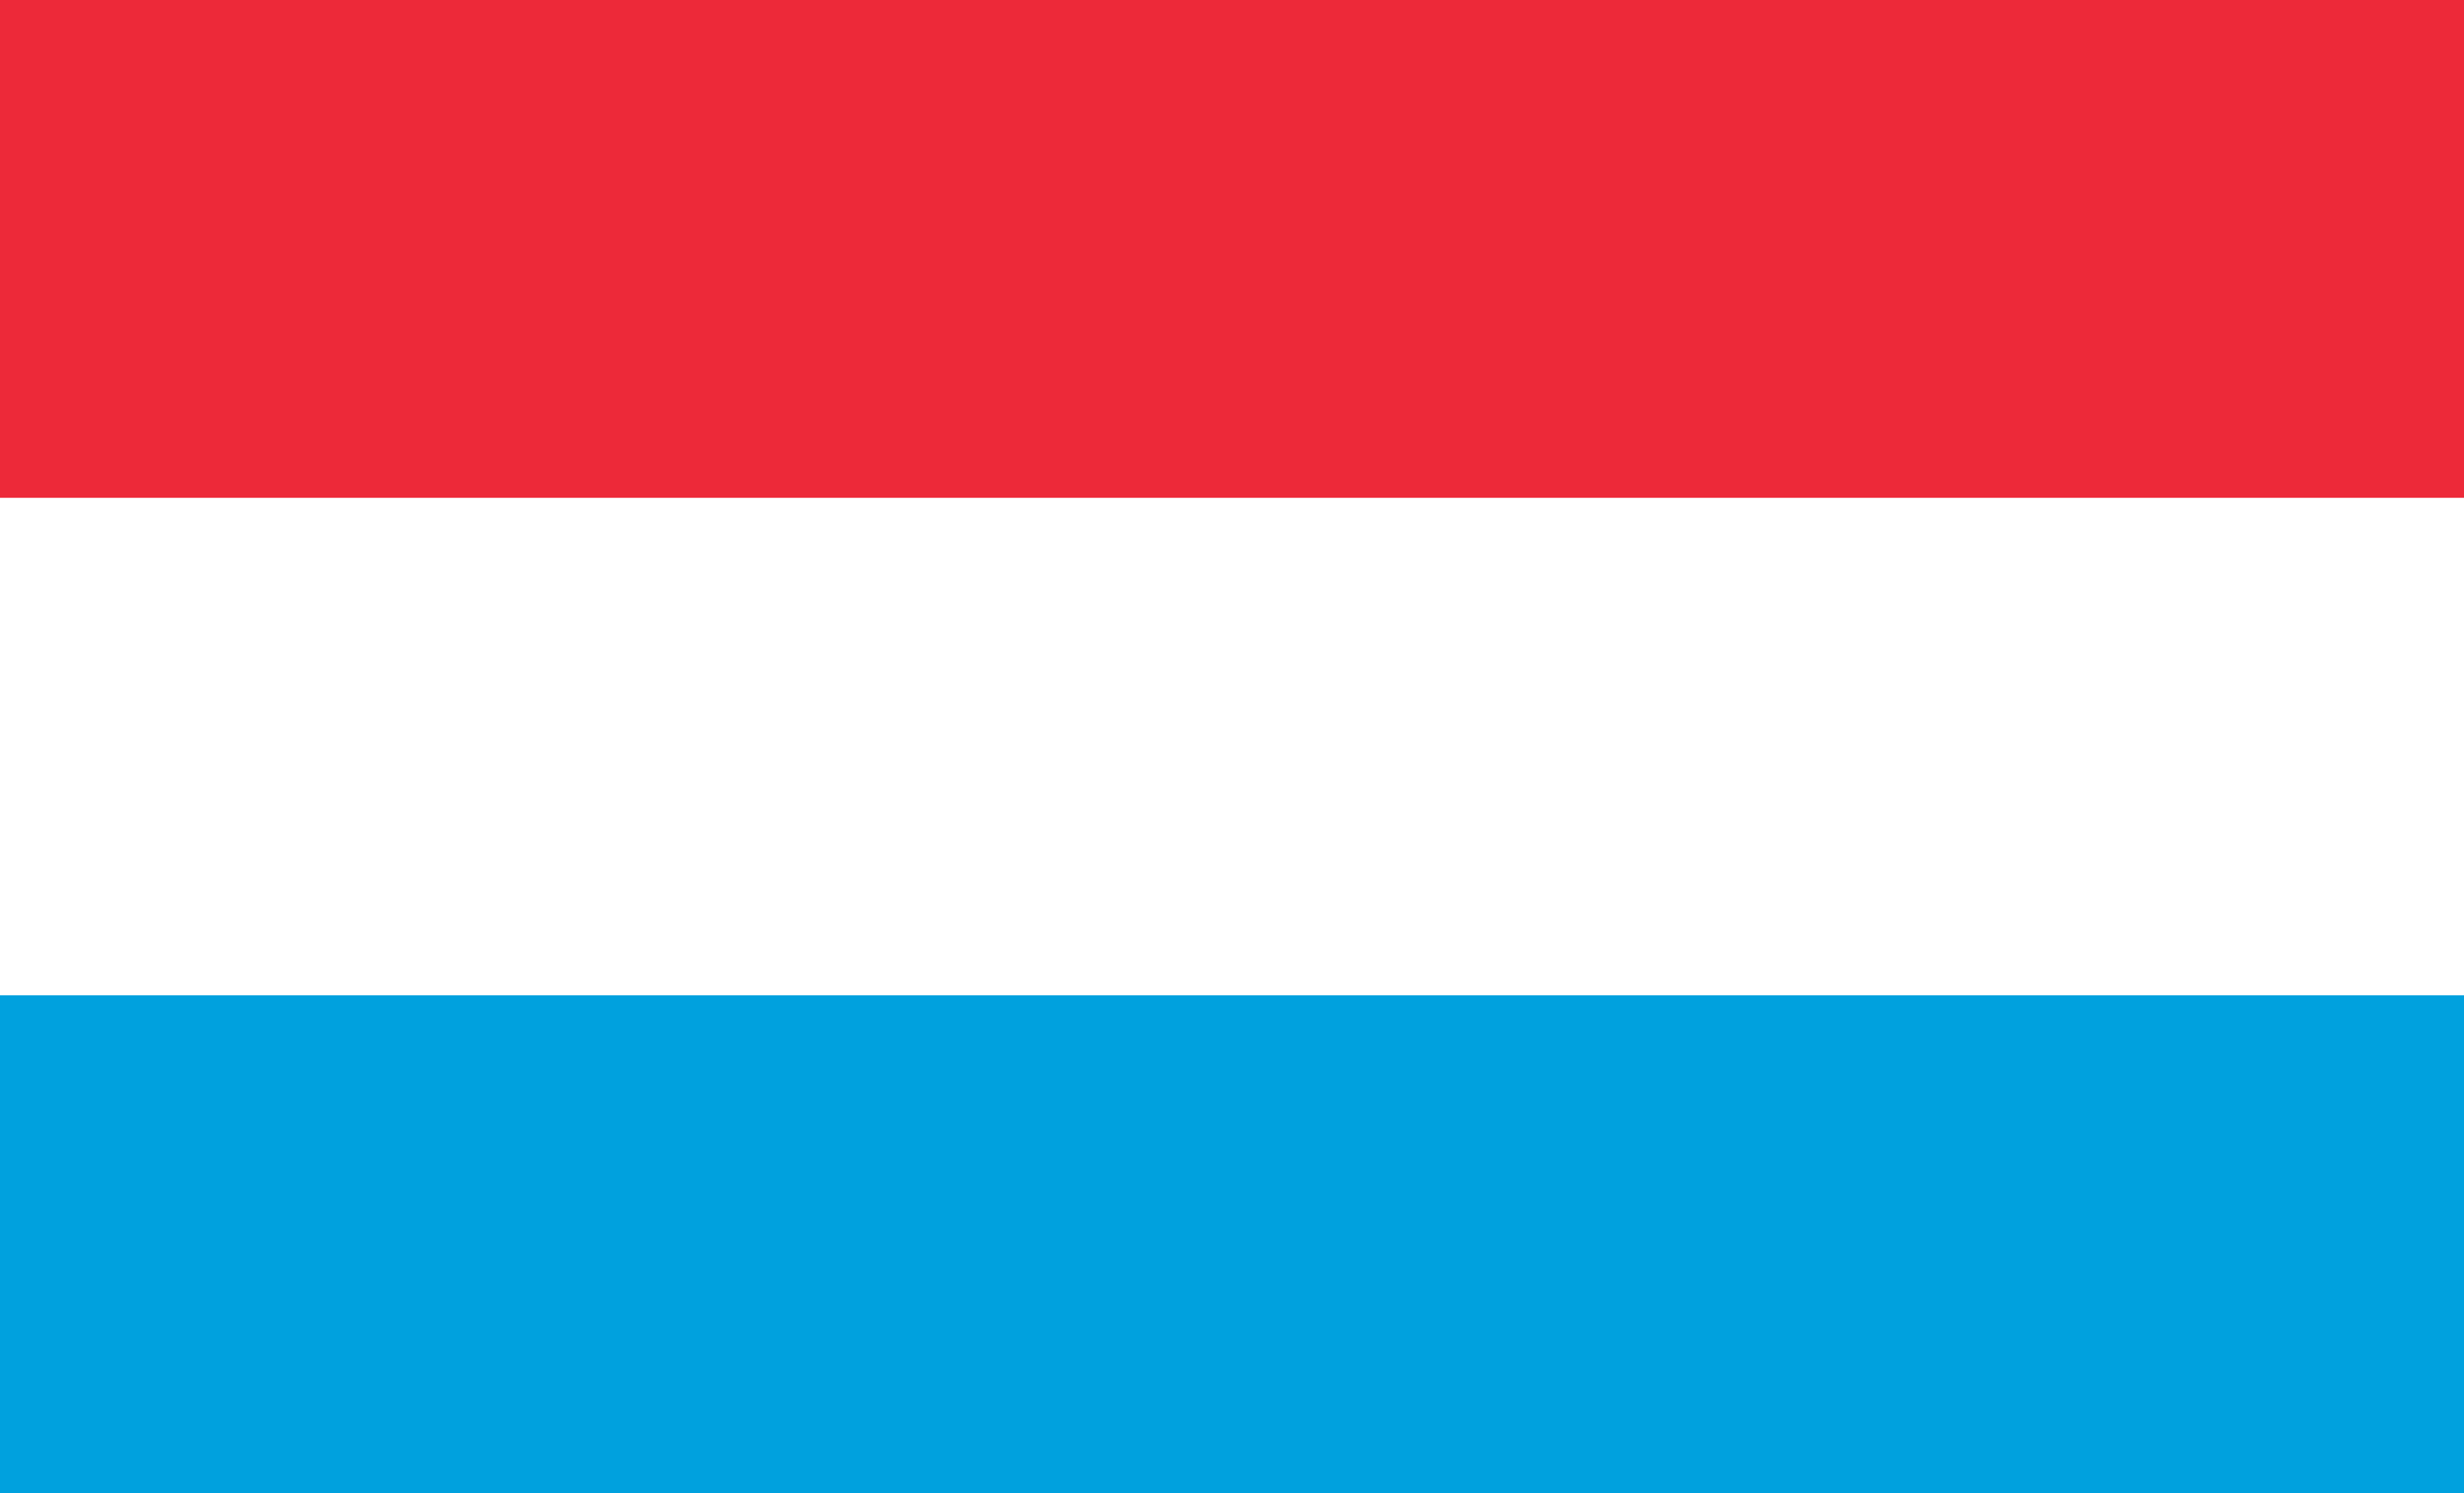
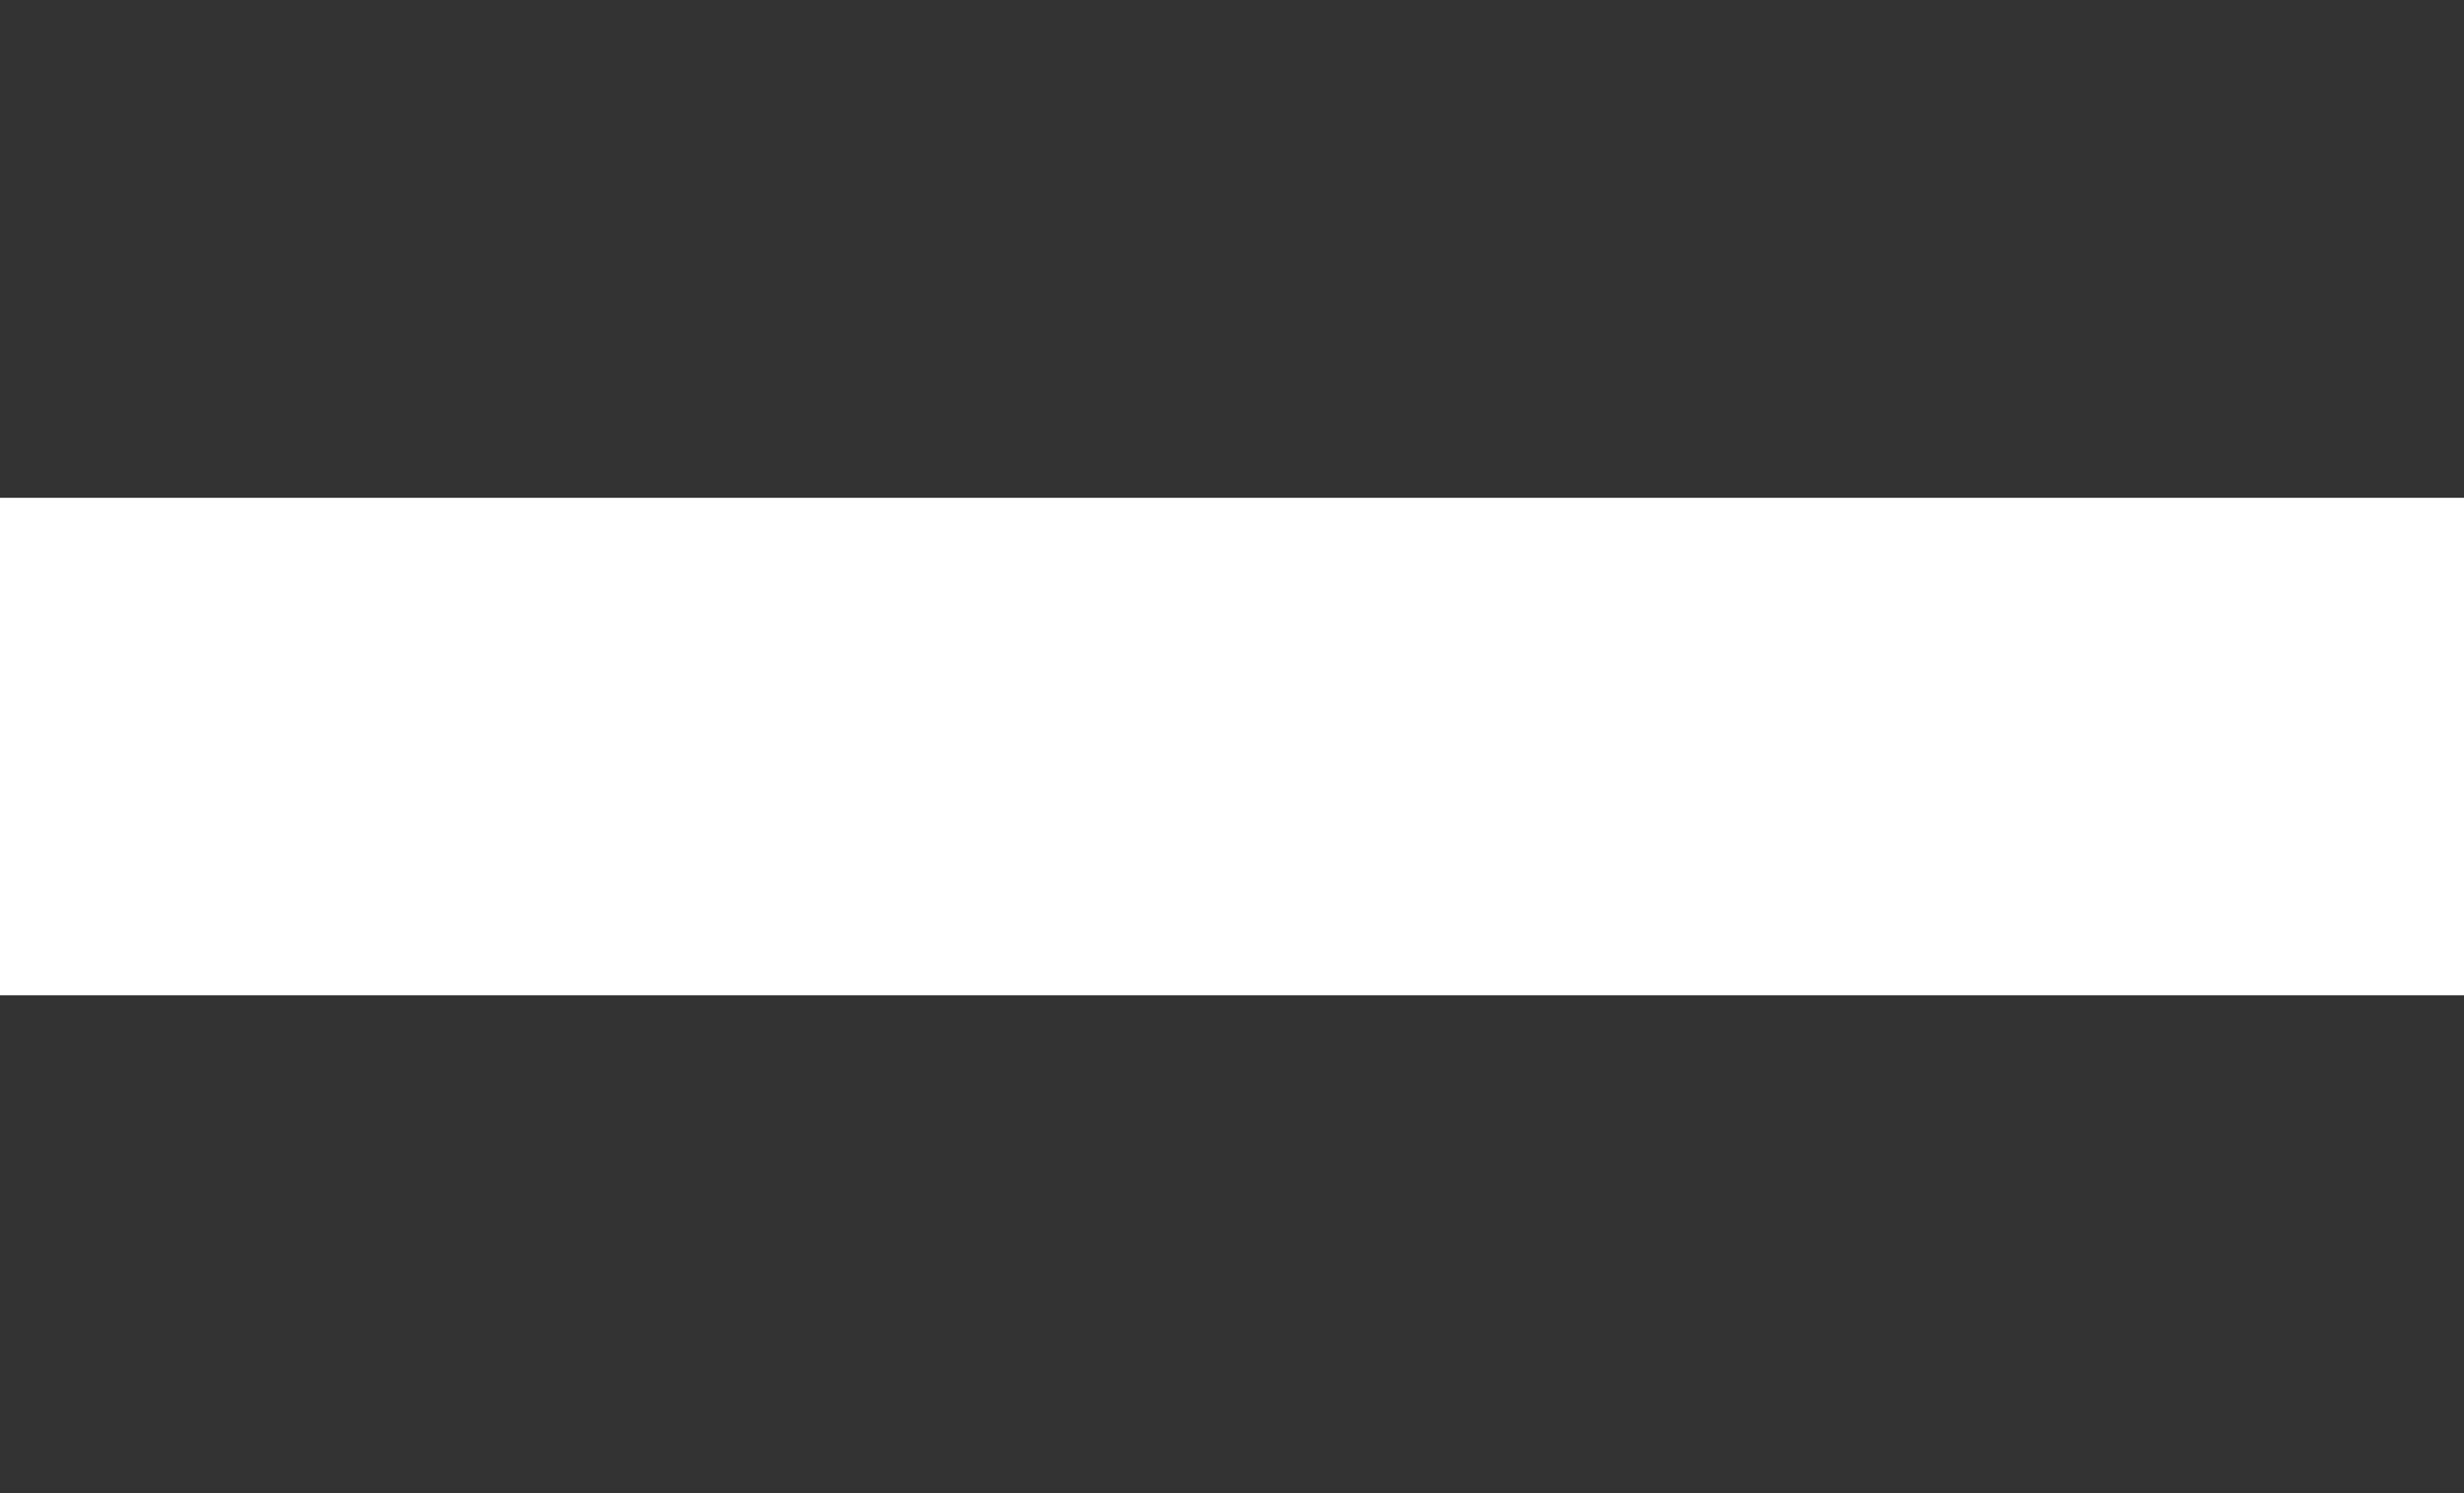
<svg xmlns="http://www.w3.org/2000/svg" width="33px" height="20px" viewBox="0 0 33 20" version="1.1">
  <rect x="0" y="0" width="33" height="20" fill="#333333" stroke="none" />
  <g id="surface1">
-     <path style=" stroke:none;fill-rule:nonzero;fill:rgb(0%,63.137%,87.059%);fill-opacity:1;" d="M 0 10 L 33 10 L 33 20 L 0 20 Z M 0 10 " />
-     <path style=" stroke:none;fill-rule:nonzero;fill:rgb(92.941%,16.078%,22.353%);fill-opacity:1;" d="M 0 0 L 33 0 L 33 10 L 0 10 Z M 0 0 " />
    <path style=" stroke:none;fill-rule:nonzero;fill:rgb(100%,100%,100%);fill-opacity:1;" d="M 0 6.668 L 33 6.668 L 33 13.332 L 0 13.332 Z M 0 6.668 " />
  </g>
</svg>